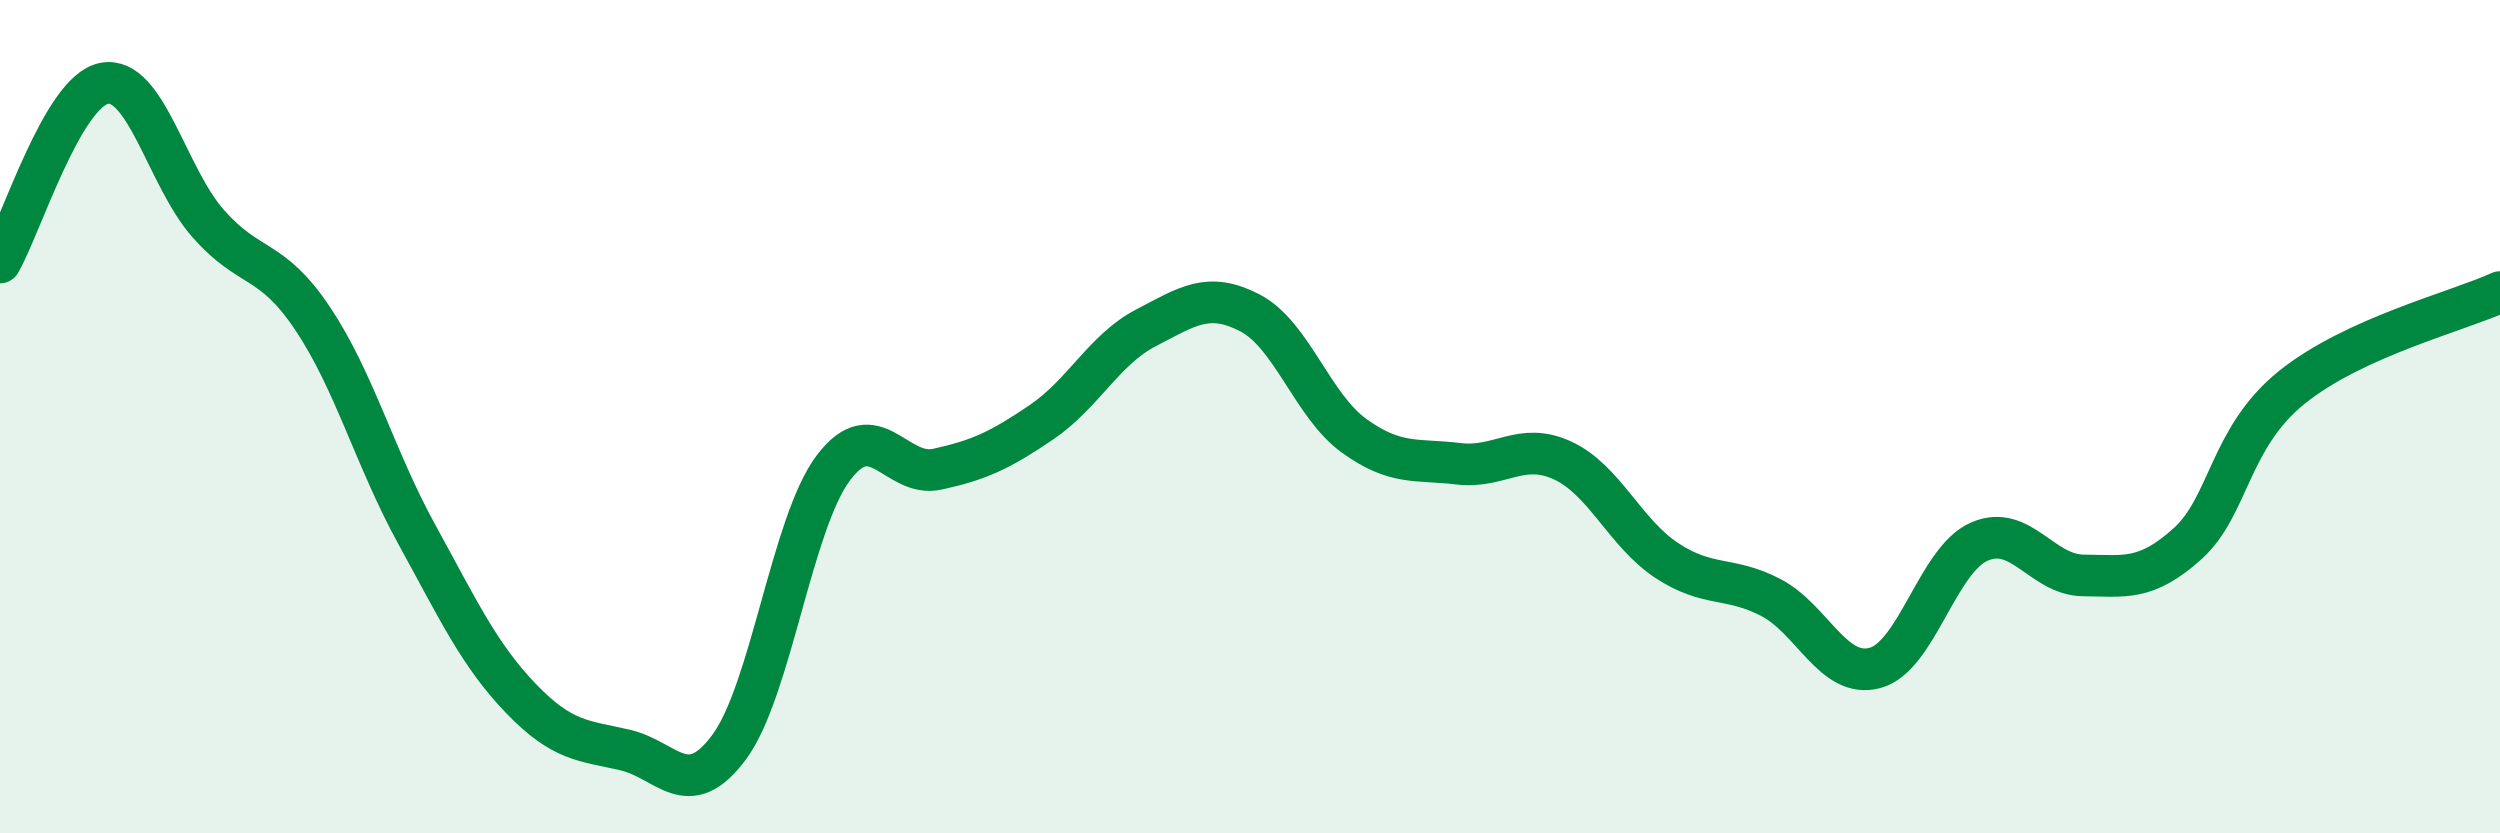
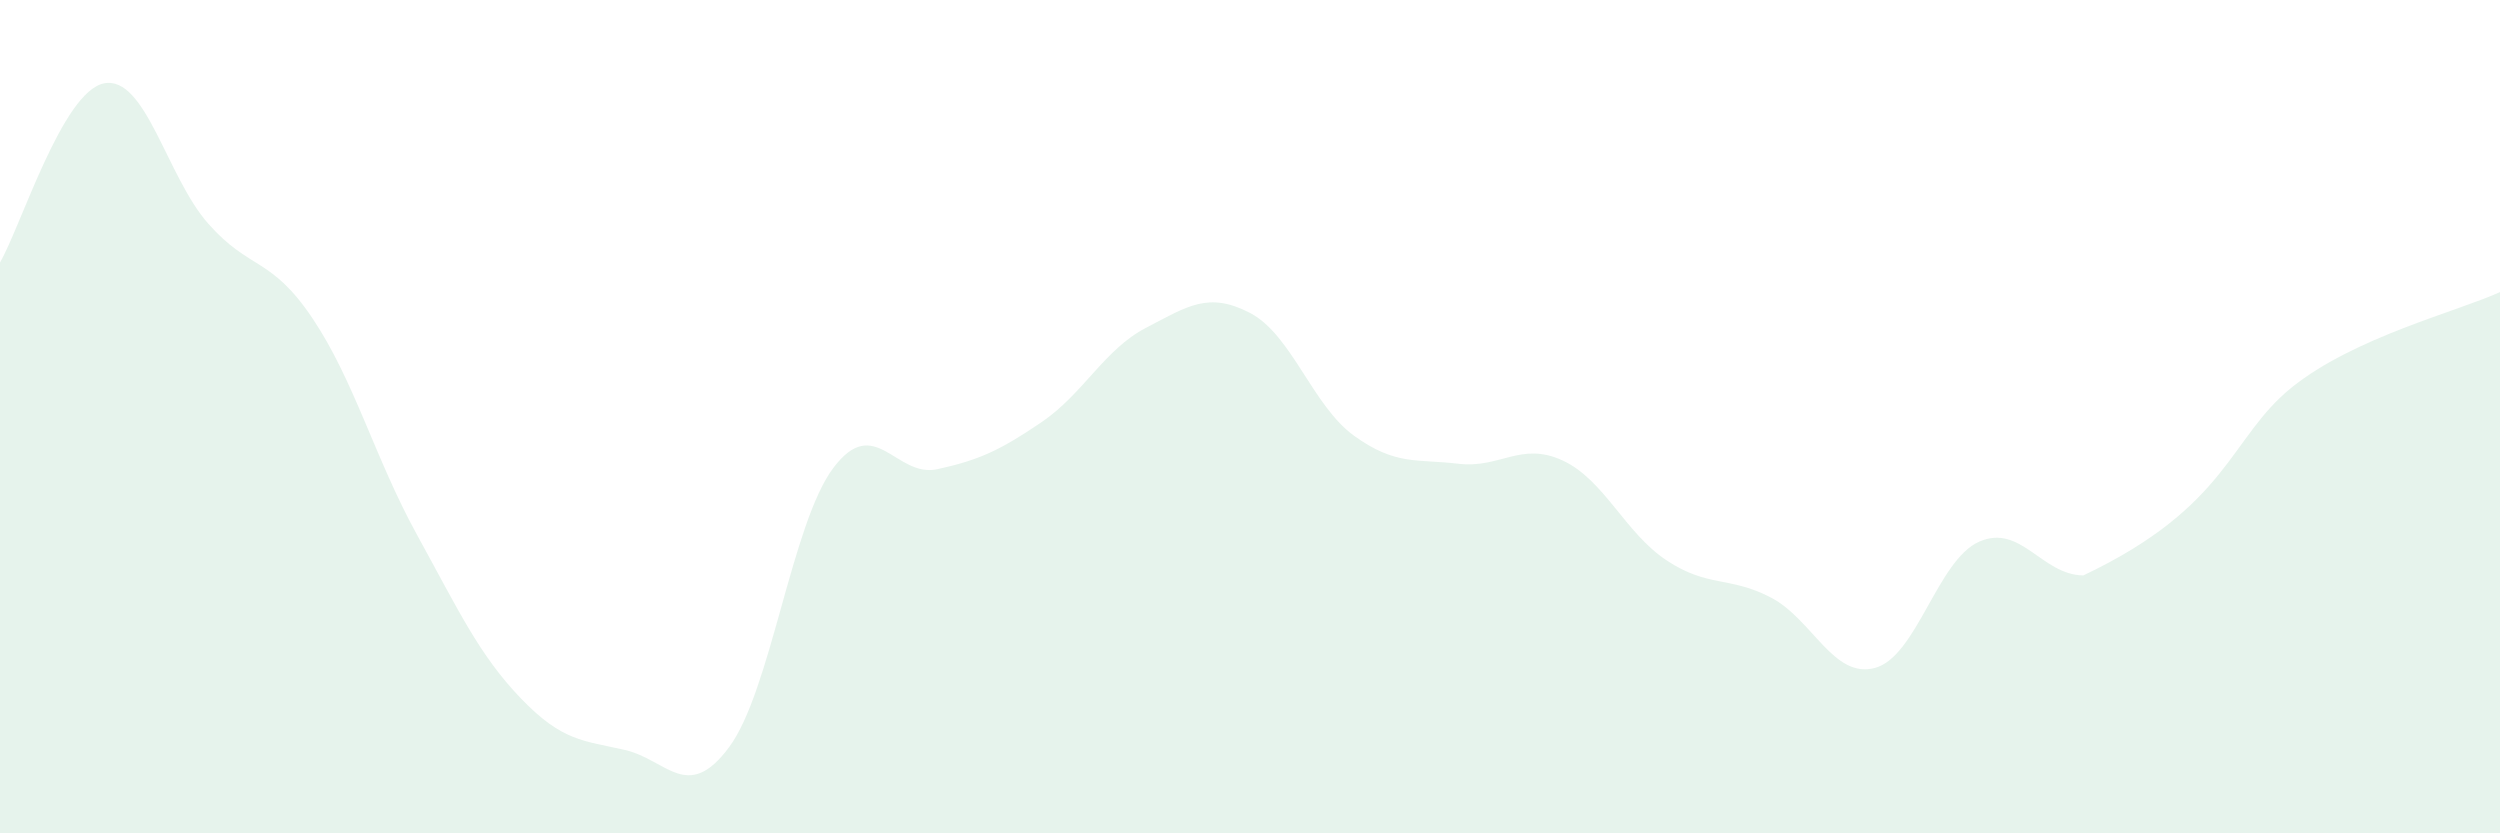
<svg xmlns="http://www.w3.org/2000/svg" width="60" height="20" viewBox="0 0 60 20">
-   <path d="M 0,6.3 C 0.5,5.44 1.5,2.19 2.5,2 C 3.5,1.81 4,4.24 5,5.37 C 6,6.5 6.5,6.15 7.5,7.64 C 8.5,9.13 9,11 10,12.82 C 11,14.64 11.5,15.72 12.5,16.76 C 13.5,17.8 14,17.77 15,18 C 16,18.23 16.5,19.28 17.5,17.93 C 18.5,16.58 19,12.56 20,11.23 C 21,9.9 21.5,11.48 22.5,11.26 C 23.5,11.04 24,10.81 25,10.13 C 26,9.45 26.5,8.39 27.5,7.87 C 28.5,7.35 29,6.99 30,7.51 C 31,8.03 31.5,9.74 32.5,10.46 C 33.5,11.18 34,11.01 35,11.13 C 36,11.25 36.5,10.59 37.5,11.05 C 38.5,11.51 39,12.79 40,13.45 C 41,14.11 41.5,13.82 42.5,14.34 C 43.5,14.86 44,16.3 45,16.03 C 46,15.76 46.5,13.44 47.5,13 C 48.5,12.56 49,13.8 50,13.81 C 51,13.82 51.5,13.95 52.5,13.05 C 53.5,12.15 53.5,10.51 55,9.3 C 56.5,8.09 59,7.47 60,7.01L60 20L0 20Z" fill="#008740" opacity="0.1" stroke-linecap="round" stroke-linejoin="round" />
-   <path d="M 0,6.3 C 0.5,5.44 1.5,2.19 2.5,2 C 3.5,1.81 4,4.24 5,5.37 C 6,6.5 6.5,6.15 7.5,7.64 C 8.5,9.13 9,11 10,12.82 C 11,14.64 11.5,15.72 12.5,16.76 C 13.5,17.8 14,17.77 15,18 C 16,18.23 16.5,19.28 17.5,17.93 C 18.5,16.58 19,12.56 20,11.23 C 21,9.9 21.5,11.48 22.5,11.26 C 23.5,11.04 24,10.81 25,10.13 C 26,9.45 26.5,8.39 27.5,7.87 C 28.5,7.35 29,6.99 30,7.51 C 31,8.03 31.5,9.74 32.5,10.46 C 33.5,11.18 34,11.01 35,11.13 C 36,11.25 36.5,10.59 37.5,11.05 C 38.5,11.51 39,12.79 40,13.45 C 41,14.11 41.5,13.82 42.5,14.34 C 43.5,14.86 44,16.3 45,16.03 C 46,15.76 46.5,13.44 47.5,13 C 48.5,12.56 49,13.8 50,13.81 C 51,13.82 51.5,13.95 52.5,13.05 C 53.5,12.15 53.5,10.51 55,9.3 C 56.5,8.09 59,7.47 60,7.01" stroke="#008740" stroke-width="1" fill="none" stroke-linecap="round" stroke-linejoin="round" />
+   <path d="M 0,6.3 C 0.5,5.44 1.5,2.19 2.5,2 C 3.5,1.81 4,4.24 5,5.37 C 6,6.5 6.5,6.15 7.5,7.64 C 8.5,9.13 9,11 10,12.82 C 11,14.64 11.5,15.72 12.5,16.76 C 13.5,17.8 14,17.77 15,18 C 16,18.23 16.5,19.28 17.5,17.93 C 18.5,16.58 19,12.56 20,11.23 C 21,9.9 21.5,11.48 22.5,11.26 C 23.5,11.04 24,10.81 25,10.13 C 26,9.45 26.5,8.39 27.5,7.87 C 28.5,7.35 29,6.99 30,7.51 C 31,8.03 31.5,9.74 32.5,10.46 C 33.5,11.18 34,11.01 35,11.13 C 36,11.25 36.5,10.59 37.5,11.05 C 38.5,11.51 39,12.79 40,13.45 C 41,14.11 41.5,13.82 42.5,14.34 C 43.5,14.86 44,16.3 45,16.03 C 46,15.76 46.5,13.44 47.5,13 C 48.5,12.56 49,13.8 50,13.81 C 53.5,12.15 53.5,10.51 55,9.3 C 56.5,8.09 59,7.47 60,7.01L60 20L0 20Z" fill="#008740" opacity="0.1" stroke-linecap="round" stroke-linejoin="round" />
</svg>